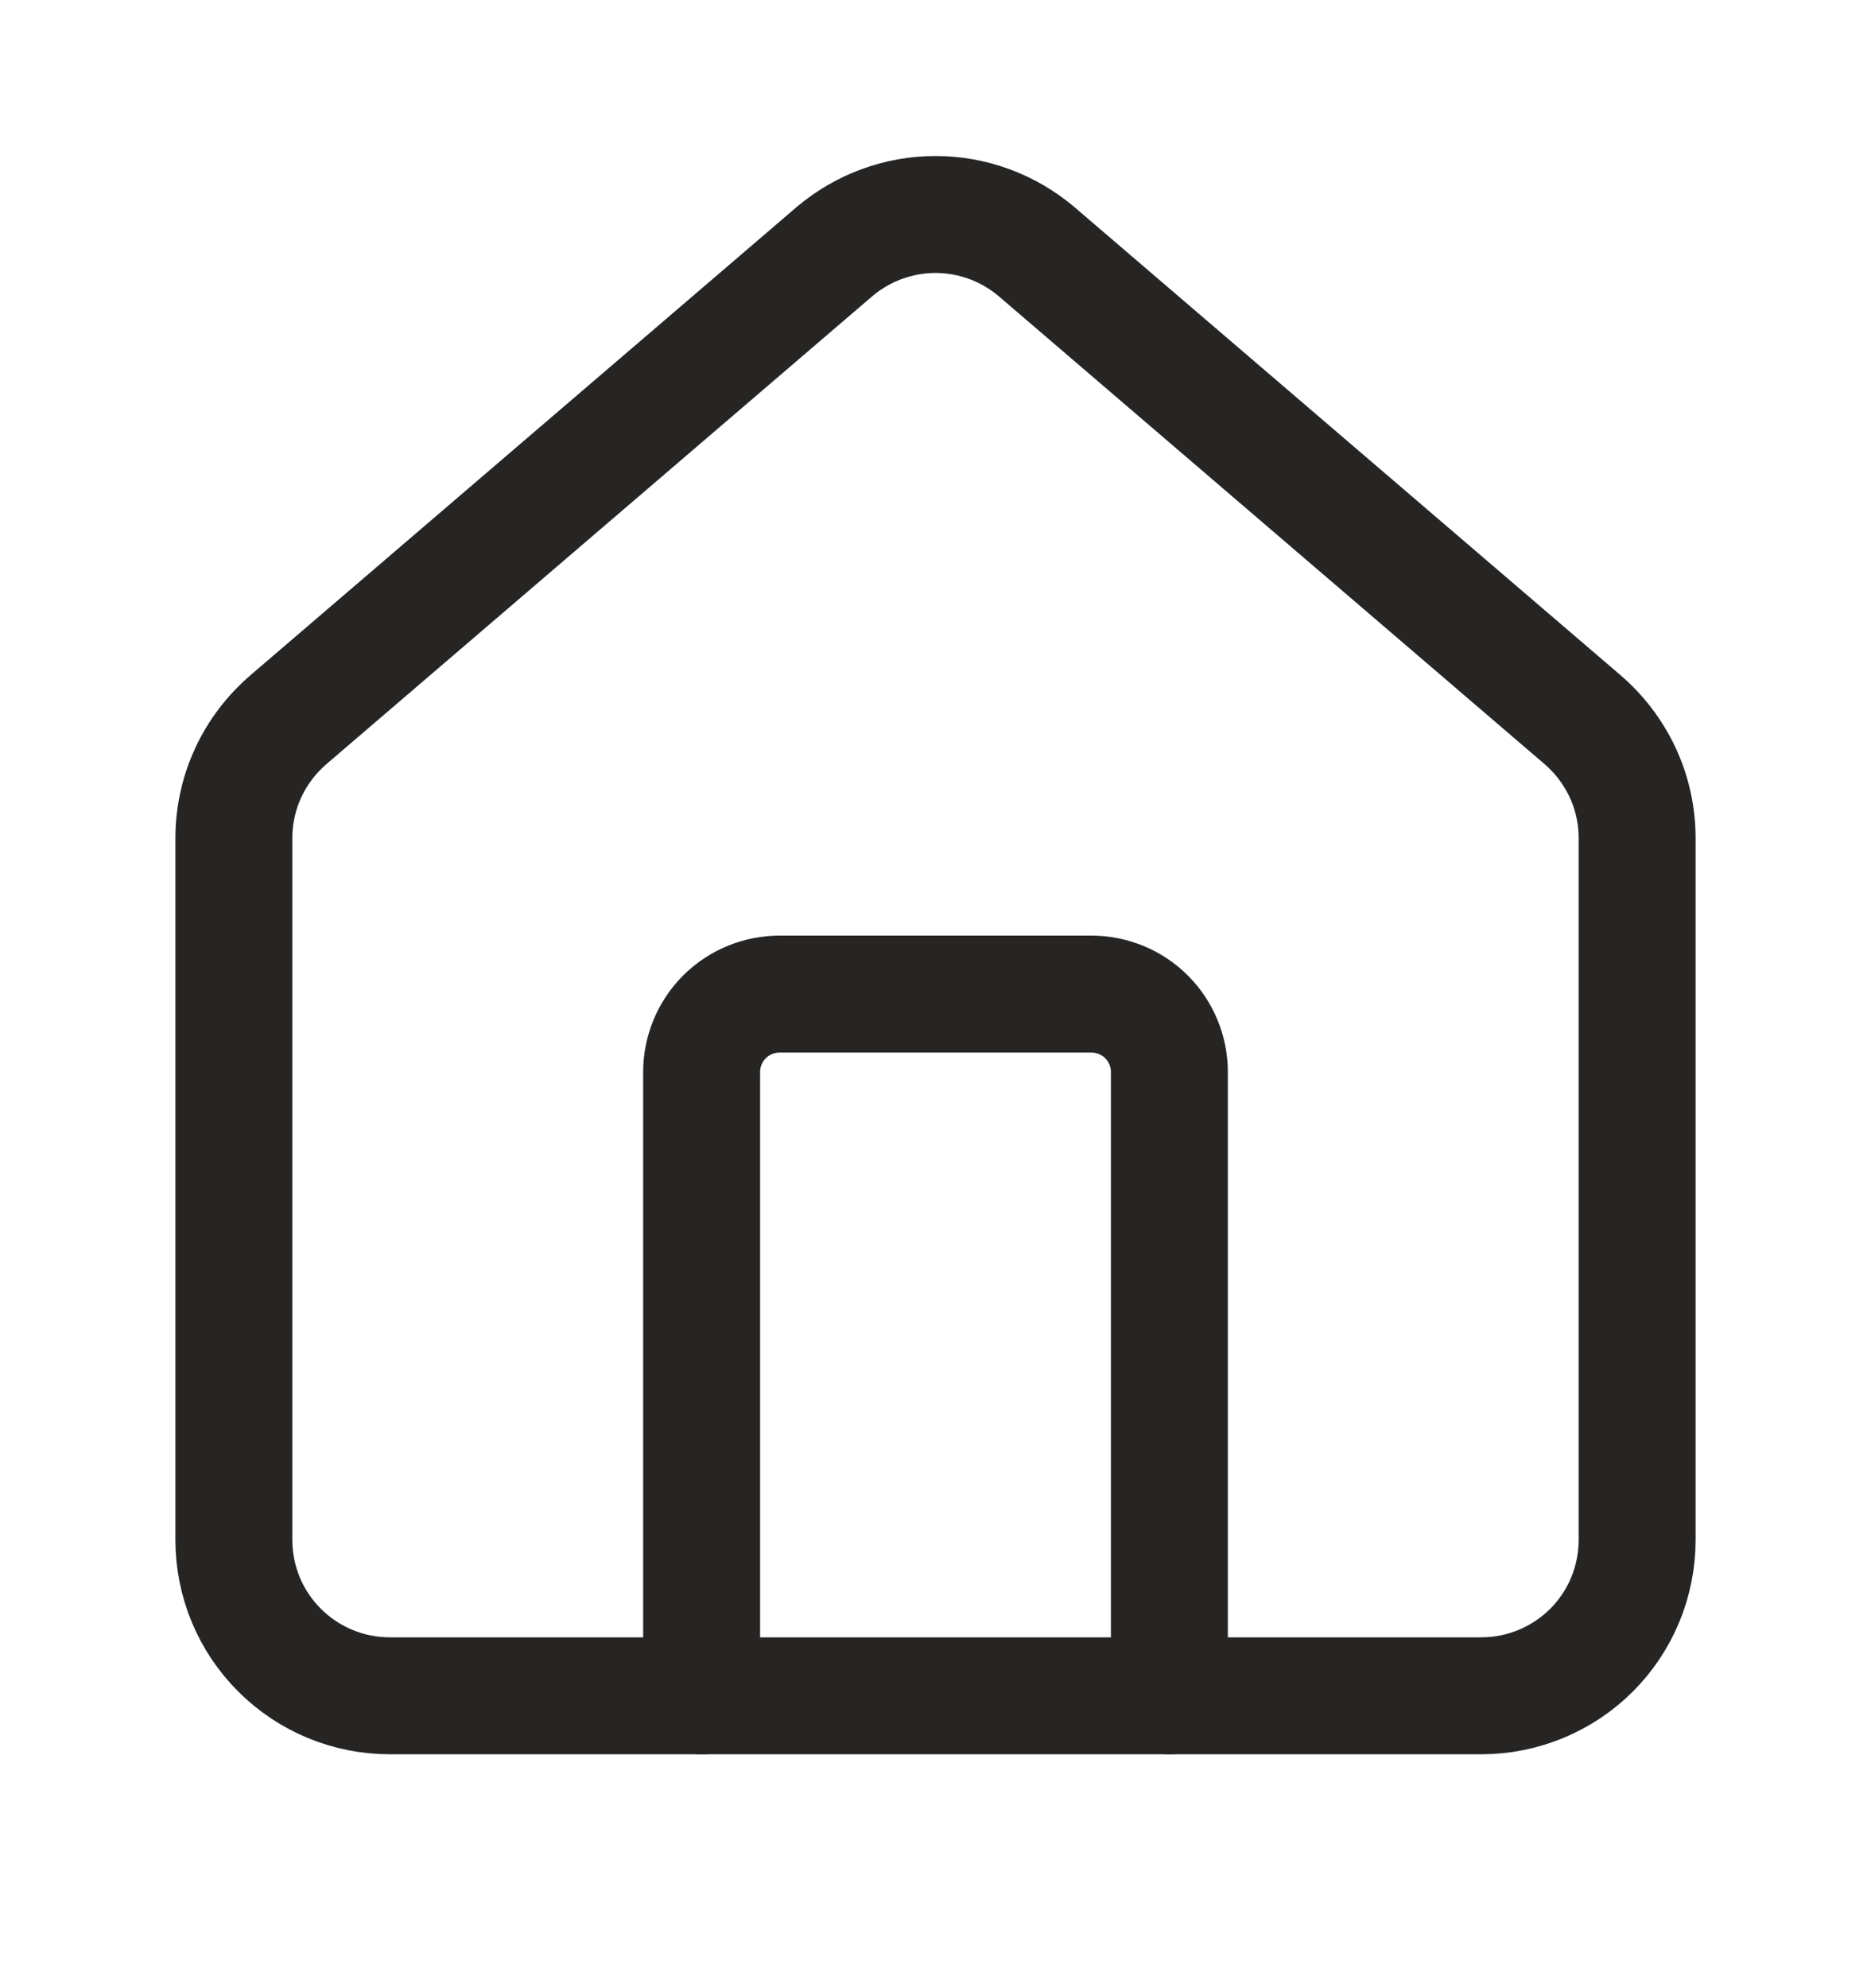
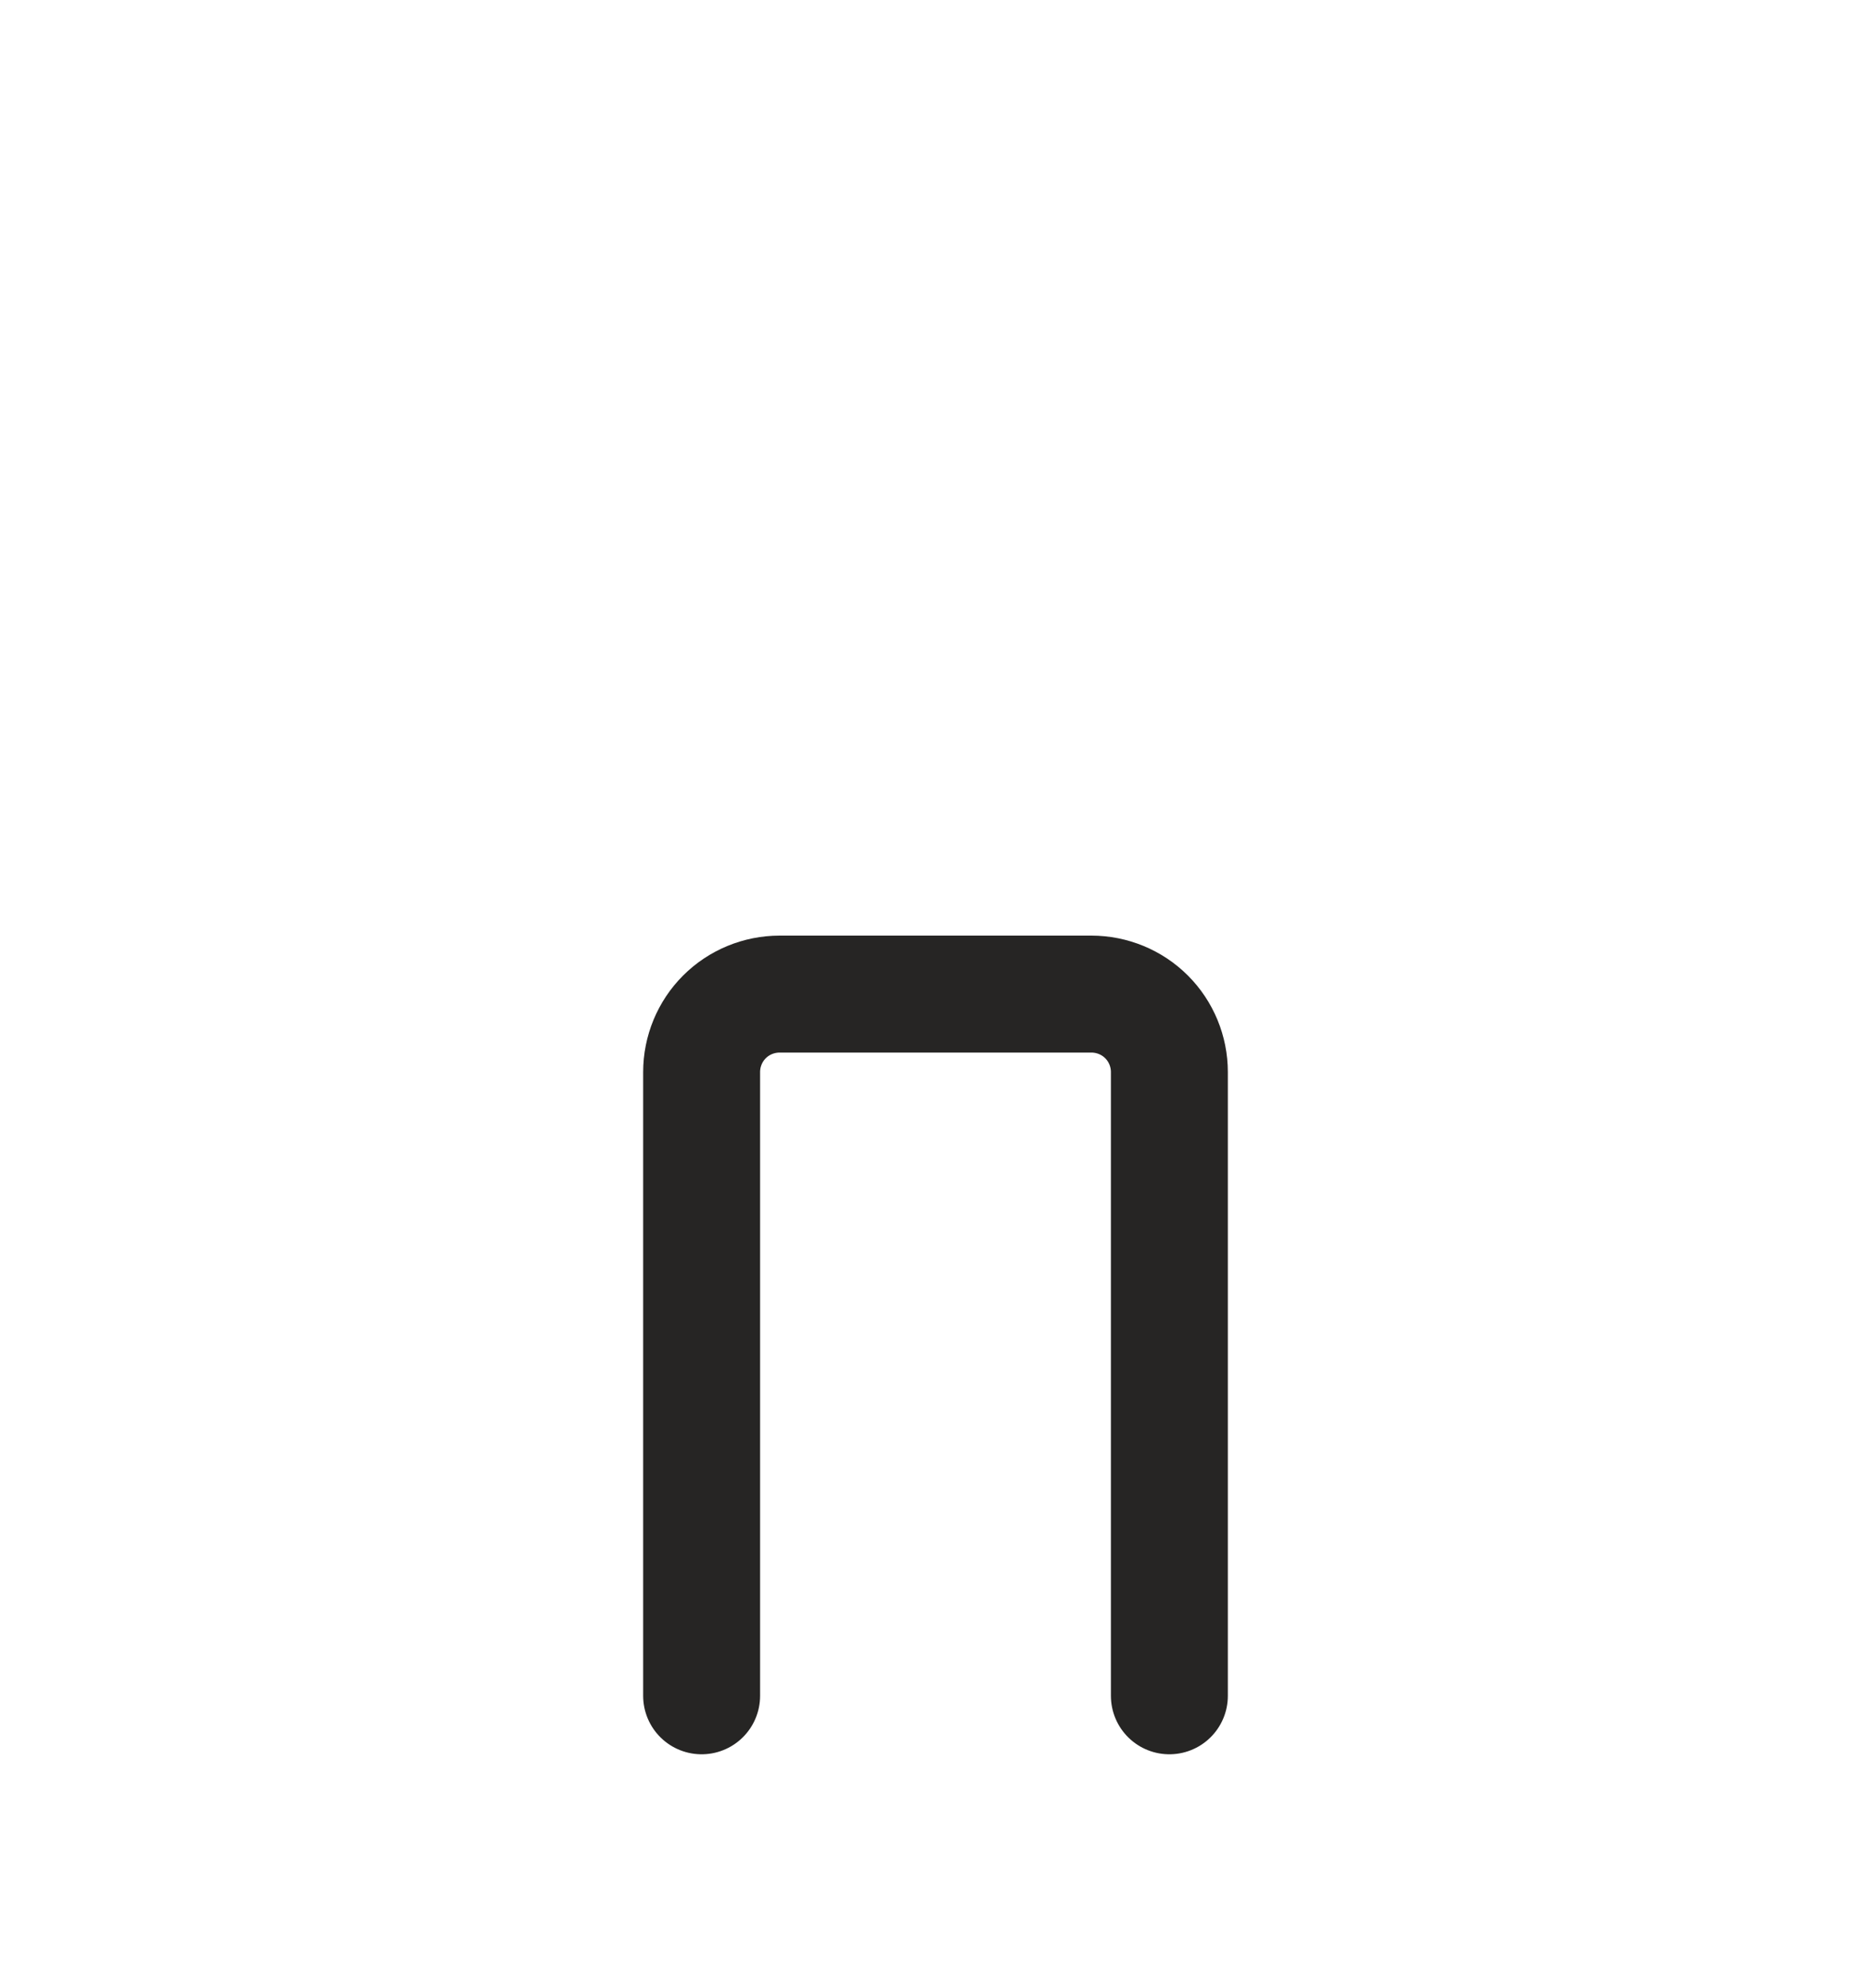
<svg xmlns="http://www.w3.org/2000/svg" width="16" height="17" viewBox="0 0 16 17" fill="none">
  <path d="M10 14.5V9.167C10 8.99 9.93 8.82 9.805 8.695C9.68 8.57 9.51 8.5 9.333 8.5H6.667C6.49 8.5 6.32 8.57 6.195 8.695C6.07 8.82 6 8.99 6 9.167V14.5" stroke="#262524" stroke-linecap="round" stroke-linejoin="round" />
-   <path d="M2 7.167C2 6.973 2.042 6.781 2.124 6.605C2.205 6.43 2.325 6.274 2.473 6.148L7.139 2.149C7.38 1.946 7.685 1.834 8 1.834C8.315 1.834 8.62 1.946 8.861 2.149L13.527 6.148C13.675 6.274 13.794 6.43 13.876 6.605C13.958 6.781 14 6.973 14 7.167V13.167C14 13.521 13.86 13.86 13.61 14.11C13.359 14.36 13.02 14.5 12.667 14.5H3.333C2.98 14.5 2.641 14.36 2.391 14.11C2.14 13.86 2 13.521 2 13.167V7.167Z" stroke="#262524" stroke-linecap="round" stroke-linejoin="round" />
</svg>